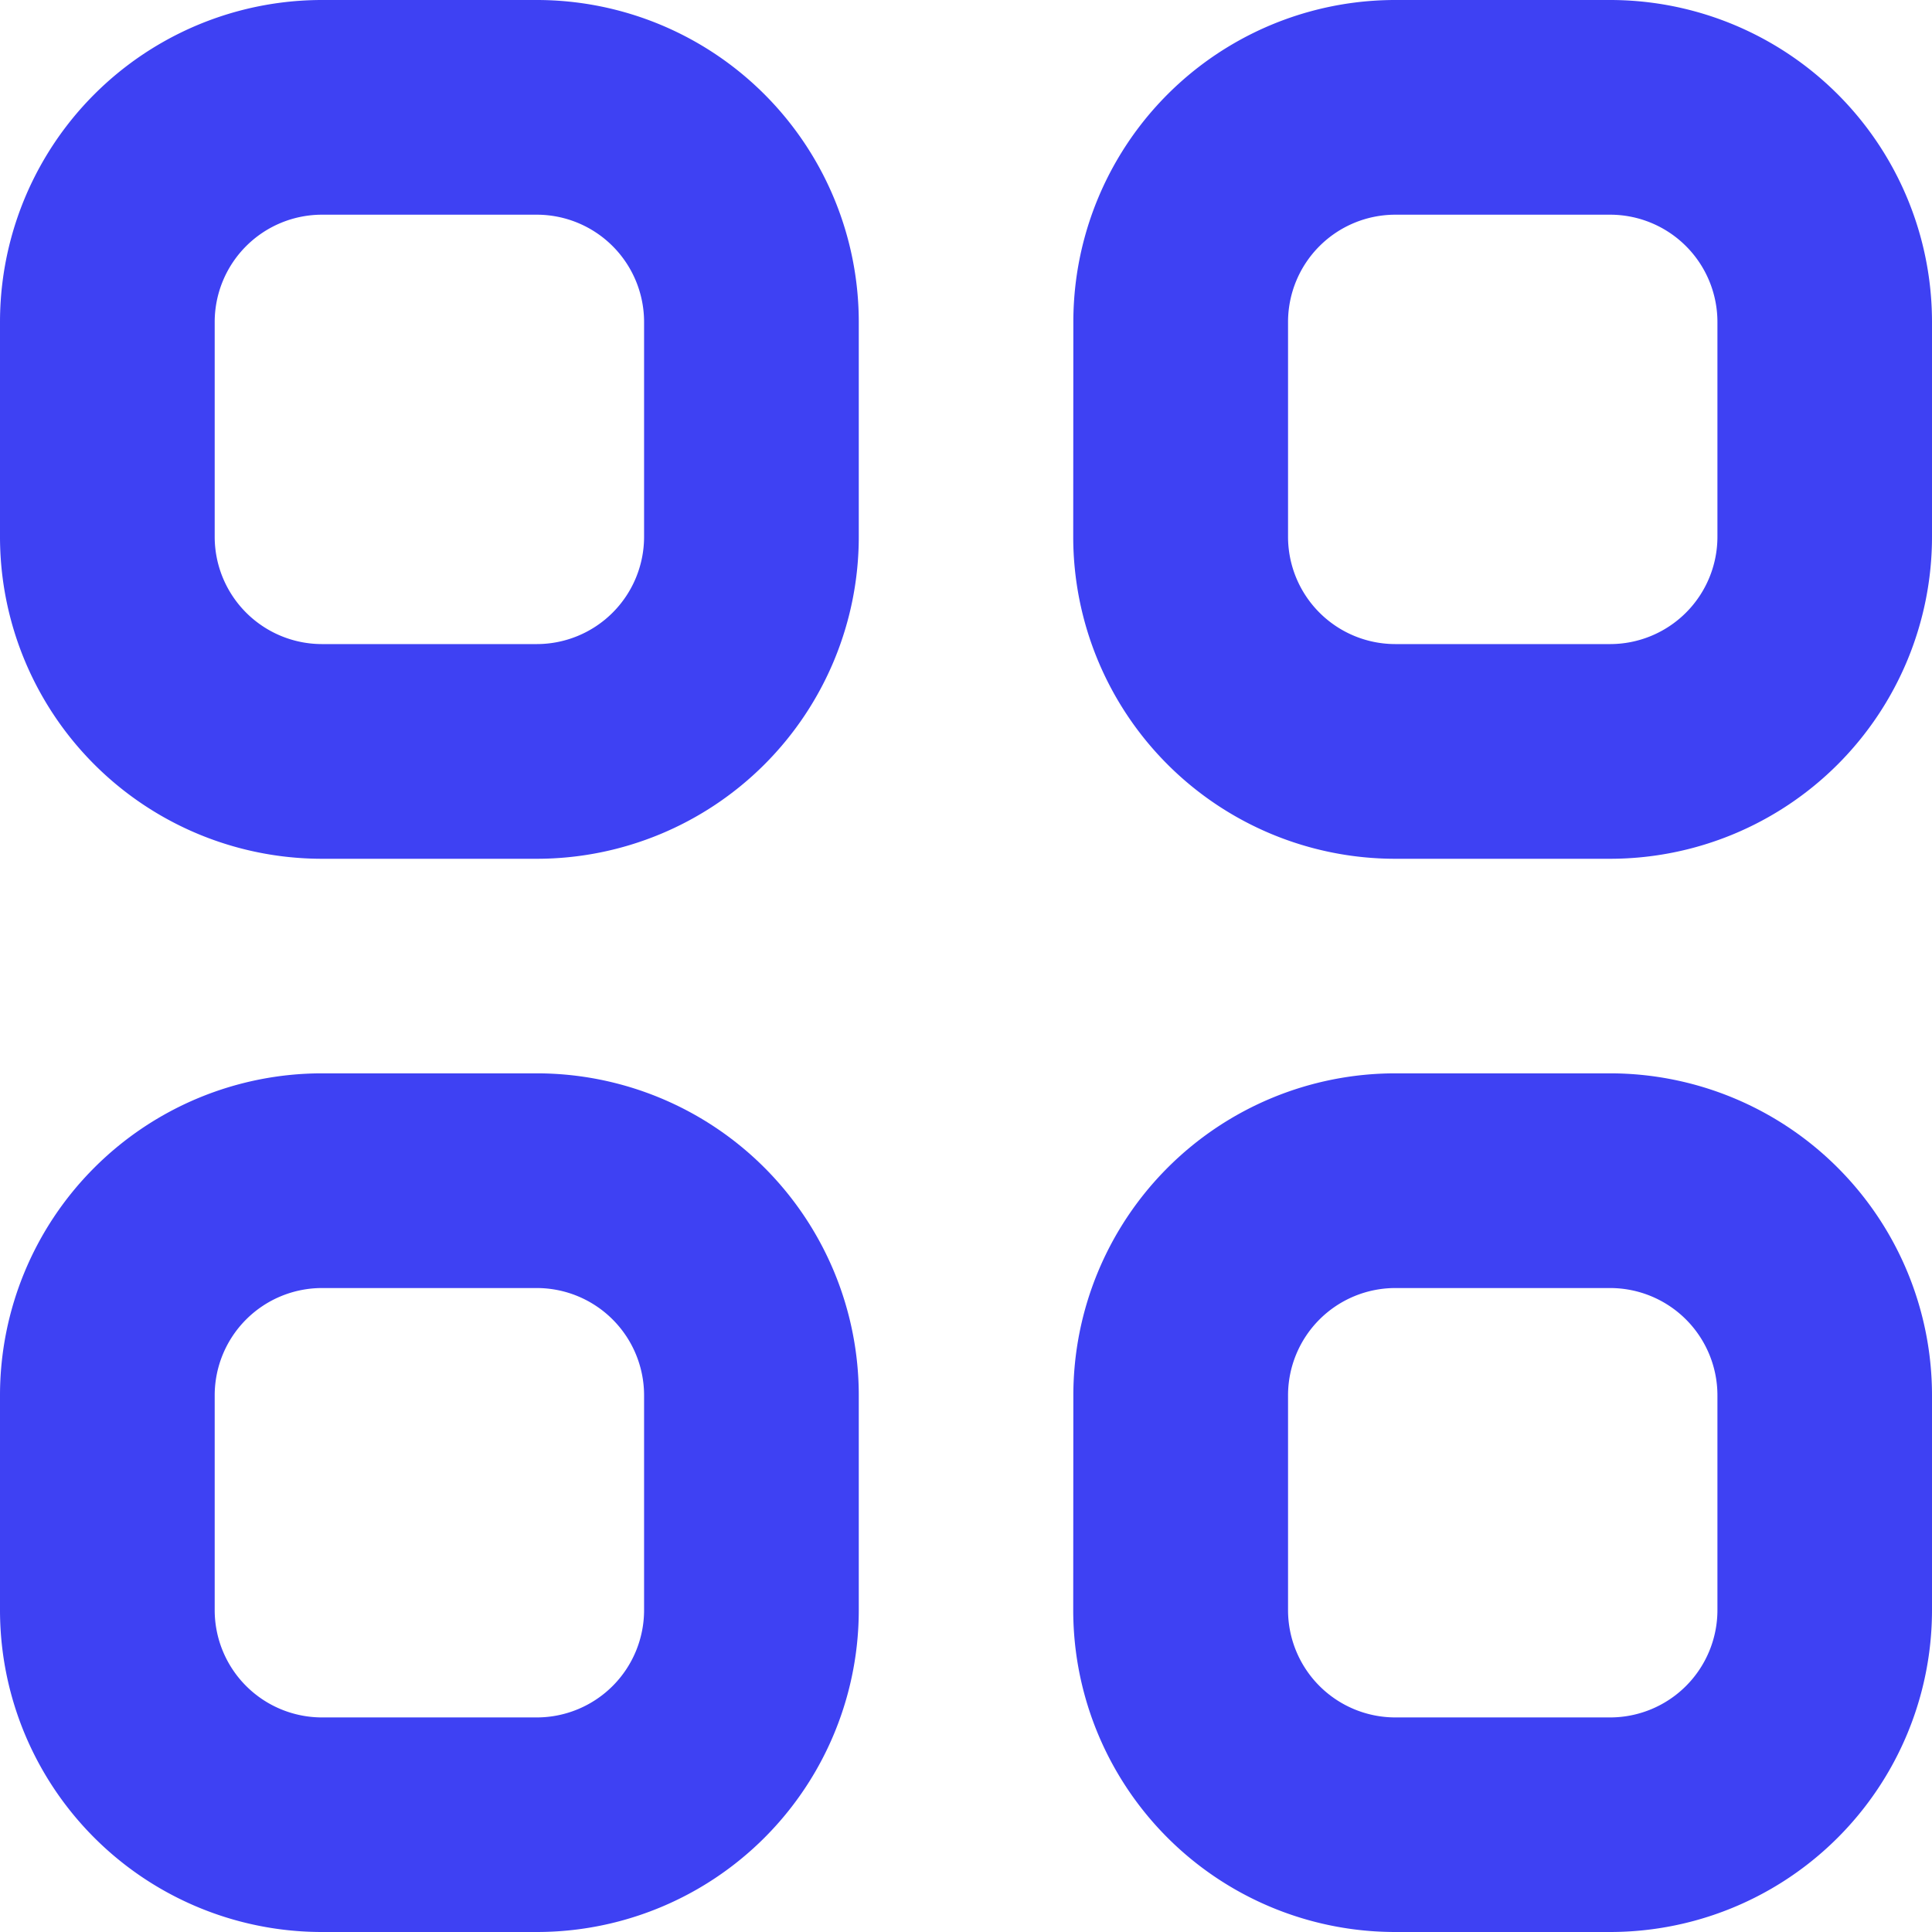
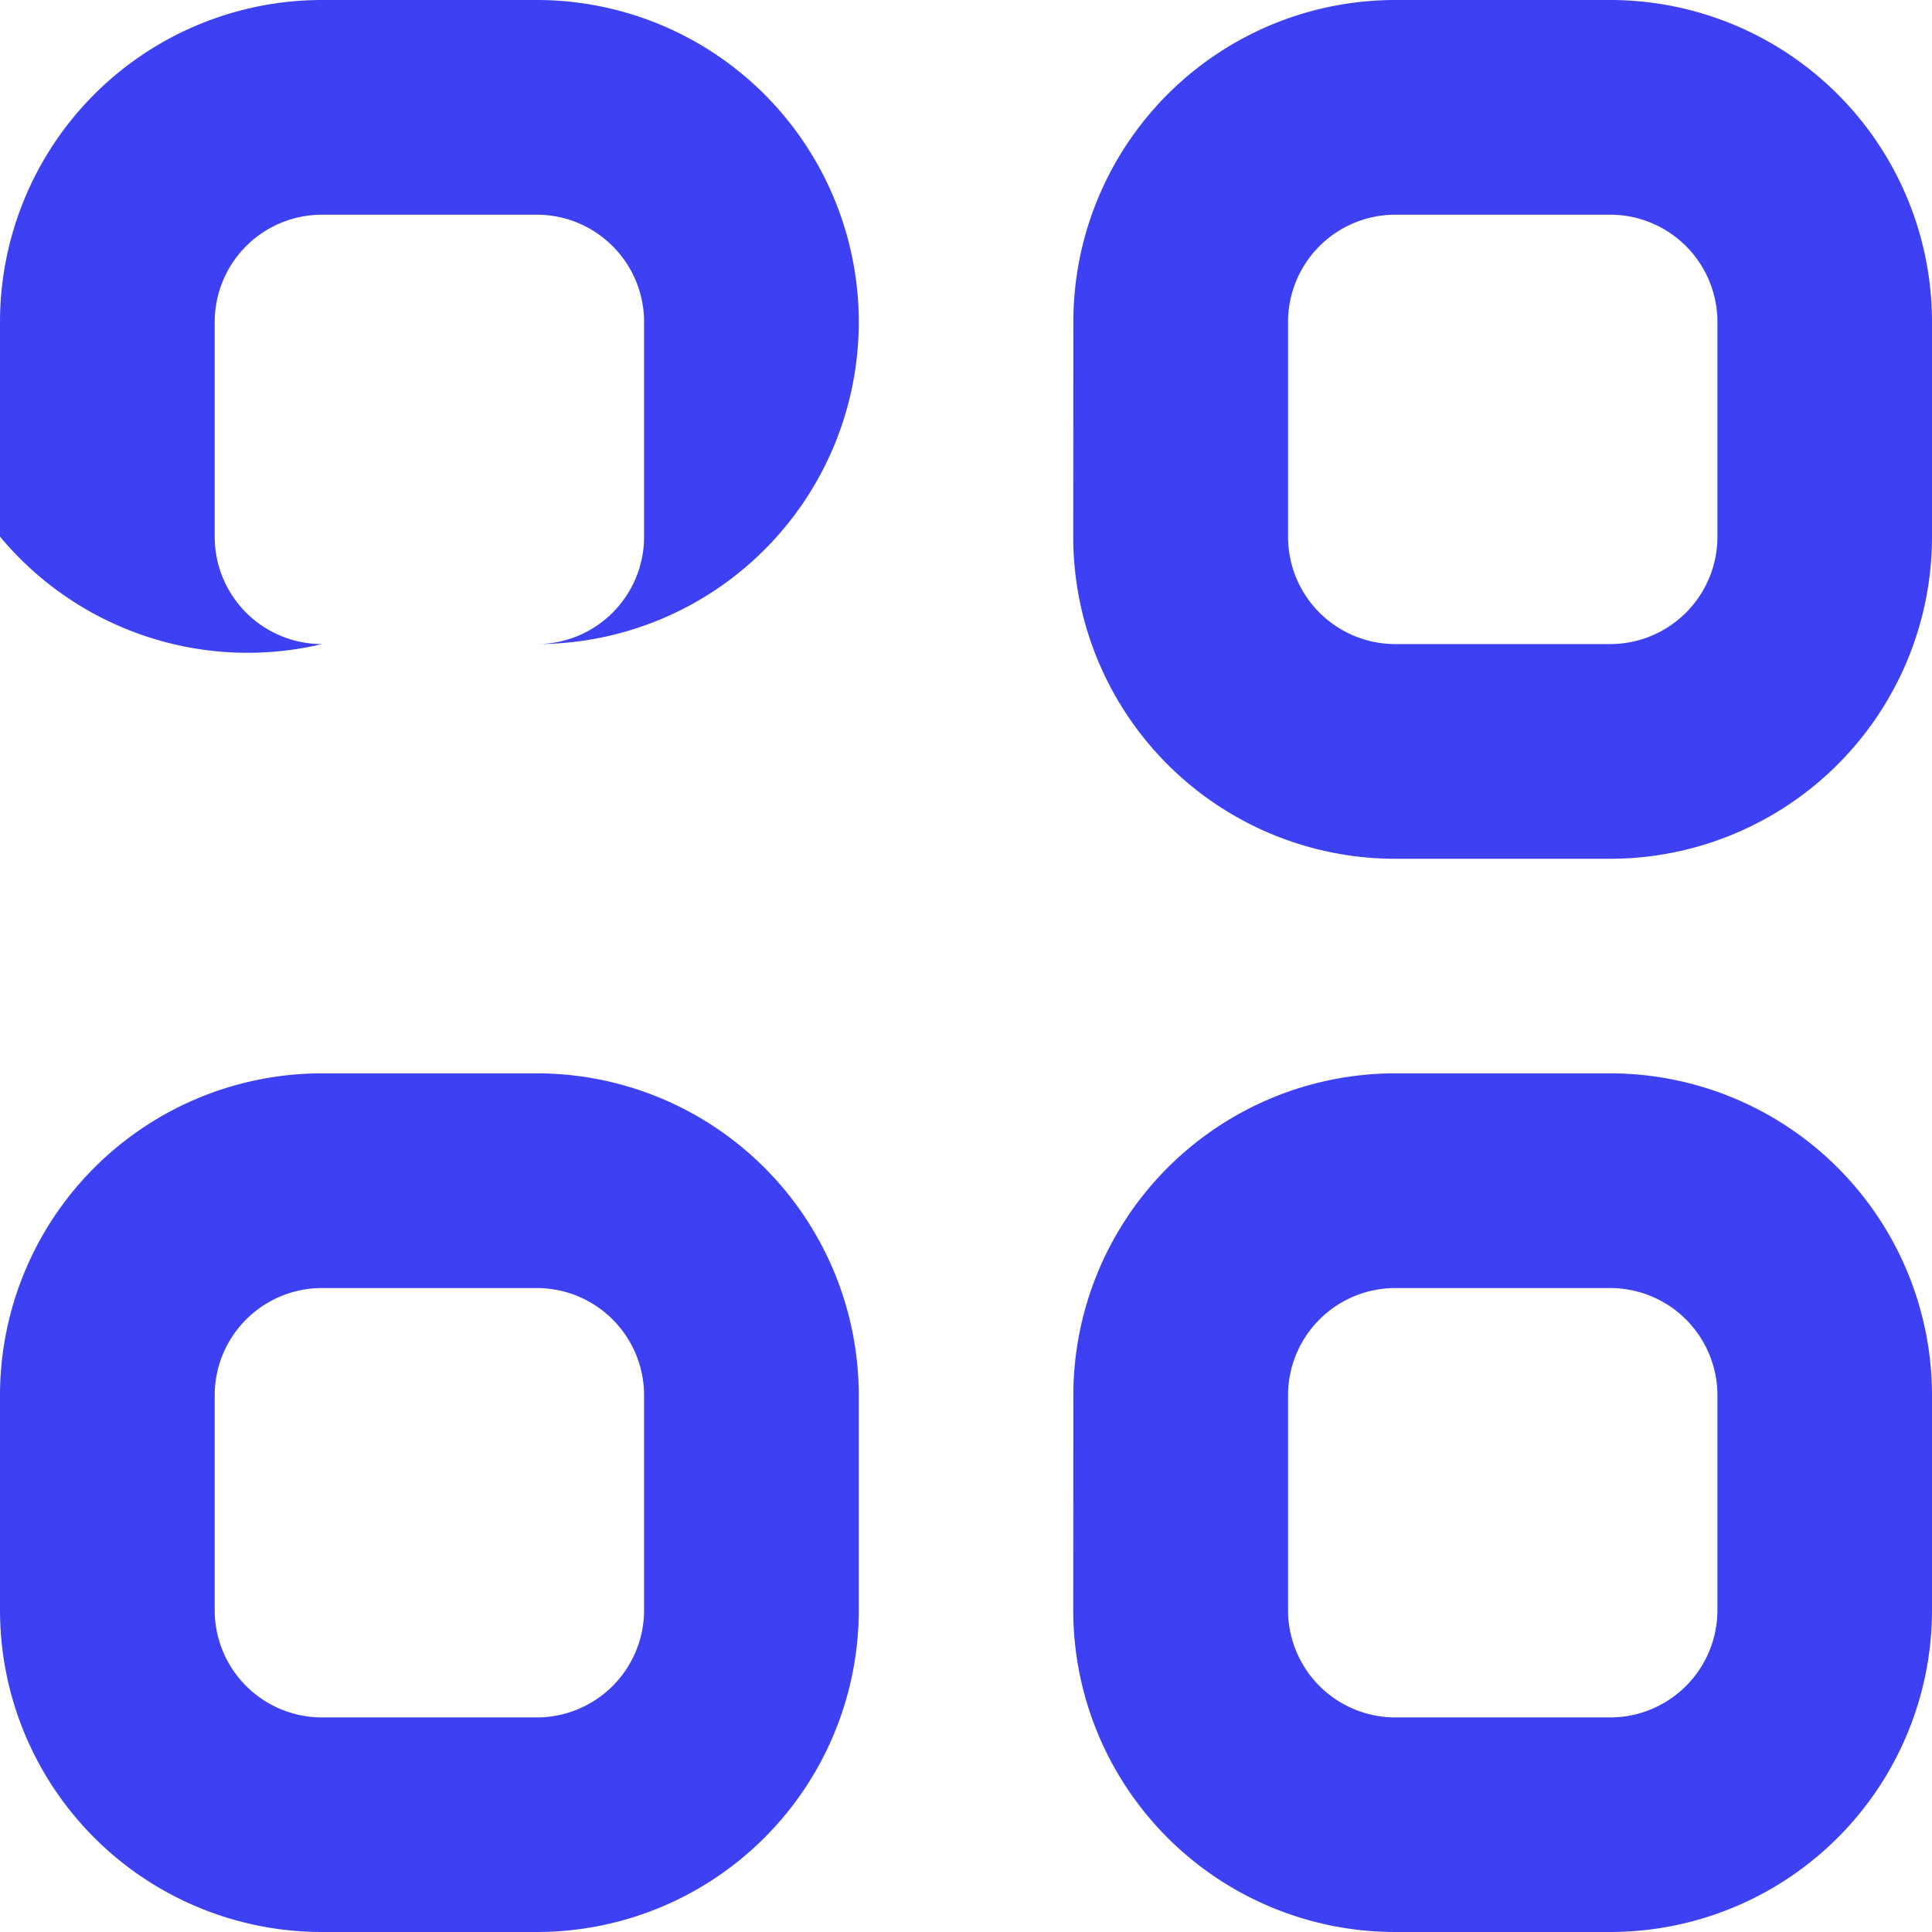
<svg xmlns="http://www.w3.org/2000/svg" width="16" height="16" viewBox="0 0 16 16">
-   <path id="Path_1503" data-name="Path 1503" d="M540.556,252.667a.889.889,0,0,0-.889.889v1.778a.889.889,0,0,0,.889.889h1.778a.889.889,0,0,0,.889-.889v-1.778a.889.889,0,0,0-.889-.889Zm-2.667.889a2.667,2.667,0,0,1,2.667-2.667h1.778A2.667,2.667,0,0,1,545,253.556v1.778A2.666,2.666,0,0,1,542.333,258h-1.778a2.666,2.666,0,0,1-2.667-2.667Zm-6.222-.889a.889.889,0,0,0-.889.889v1.778a.889.889,0,0,0,.889.889h1.778a.889.889,0,0,0,.889-.889v-1.778a.889.889,0,0,0-.889-.889Zm-2.667.889a2.667,2.667,0,0,1,2.667-2.667h1.778a2.667,2.667,0,0,1,2.667,2.667v1.778A2.666,2.666,0,0,1,533.444,258h-1.778A2.666,2.666,0,0,1,529,255.333Zm11.556-9.778a.889.889,0,0,0-.889.889v1.778a.889.889,0,0,0,.889.889h1.778a.889.889,0,0,0,.889-.889v-1.778a.889.889,0,0,0-.889-.889Zm-2.667.889A2.666,2.666,0,0,1,540.556,242h1.778A2.666,2.666,0,0,1,545,244.667v1.778a2.667,2.667,0,0,1-2.667,2.667h-1.778a2.667,2.667,0,0,1-2.667-2.667Zm-6.222-.889a.889.889,0,0,0-.889.889v1.778a.889.889,0,0,0,.889.889h1.778a.889.889,0,0,0,.889-.889v-1.778a.889.889,0,0,0-.889-.889Zm-2.667.889A2.667,2.667,0,0,1,531.667,242h1.778a2.667,2.667,0,0,1,2.667,2.667v1.778a2.667,2.667,0,0,1-2.667,2.667h-1.778A2.667,2.667,0,0,1,529,246.444Z" transform="translate(-529 -242)" fill="#3e41f3" fill-rule="evenodd" />
+   <path id="Path_1503" data-name="Path 1503" d="M540.556,252.667a.889.889,0,0,0-.889.889v1.778a.889.889,0,0,0,.889.889h1.778a.889.889,0,0,0,.889-.889v-1.778a.889.889,0,0,0-.889-.889Zm-2.667.889a2.667,2.667,0,0,1,2.667-2.667h1.778A2.667,2.667,0,0,1,545,253.556v1.778A2.666,2.666,0,0,1,542.333,258h-1.778a2.666,2.666,0,0,1-2.667-2.667Zm-6.222-.889a.889.889,0,0,0-.889.889v1.778a.889.889,0,0,0,.889.889h1.778a.889.889,0,0,0,.889-.889v-1.778a.889.889,0,0,0-.889-.889Zm-2.667.889a2.667,2.667,0,0,1,2.667-2.667h1.778a2.667,2.667,0,0,1,2.667,2.667v1.778A2.666,2.666,0,0,1,533.444,258h-1.778A2.666,2.666,0,0,1,529,255.333Zm11.556-9.778a.889.889,0,0,0-.889.889v1.778a.889.889,0,0,0,.889.889h1.778a.889.889,0,0,0,.889-.889v-1.778a.889.889,0,0,0-.889-.889Zm-2.667.889A2.666,2.666,0,0,1,540.556,242h1.778A2.666,2.666,0,0,1,545,244.667v1.778a2.667,2.667,0,0,1-2.667,2.667h-1.778a2.667,2.667,0,0,1-2.667-2.667Zm-6.222-.889a.889.889,0,0,0-.889.889v1.778a.889.889,0,0,0,.889.889h1.778a.889.889,0,0,0,.889-.889v-1.778a.889.889,0,0,0-.889-.889Zm-2.667.889A2.667,2.667,0,0,1,531.667,242h1.778a2.667,2.667,0,0,1,2.667,2.667a2.667,2.667,0,0,1-2.667,2.667h-1.778A2.667,2.667,0,0,1,529,246.444Z" transform="translate(-529 -242)" fill="#3e41f3" fill-rule="evenodd" />
</svg>